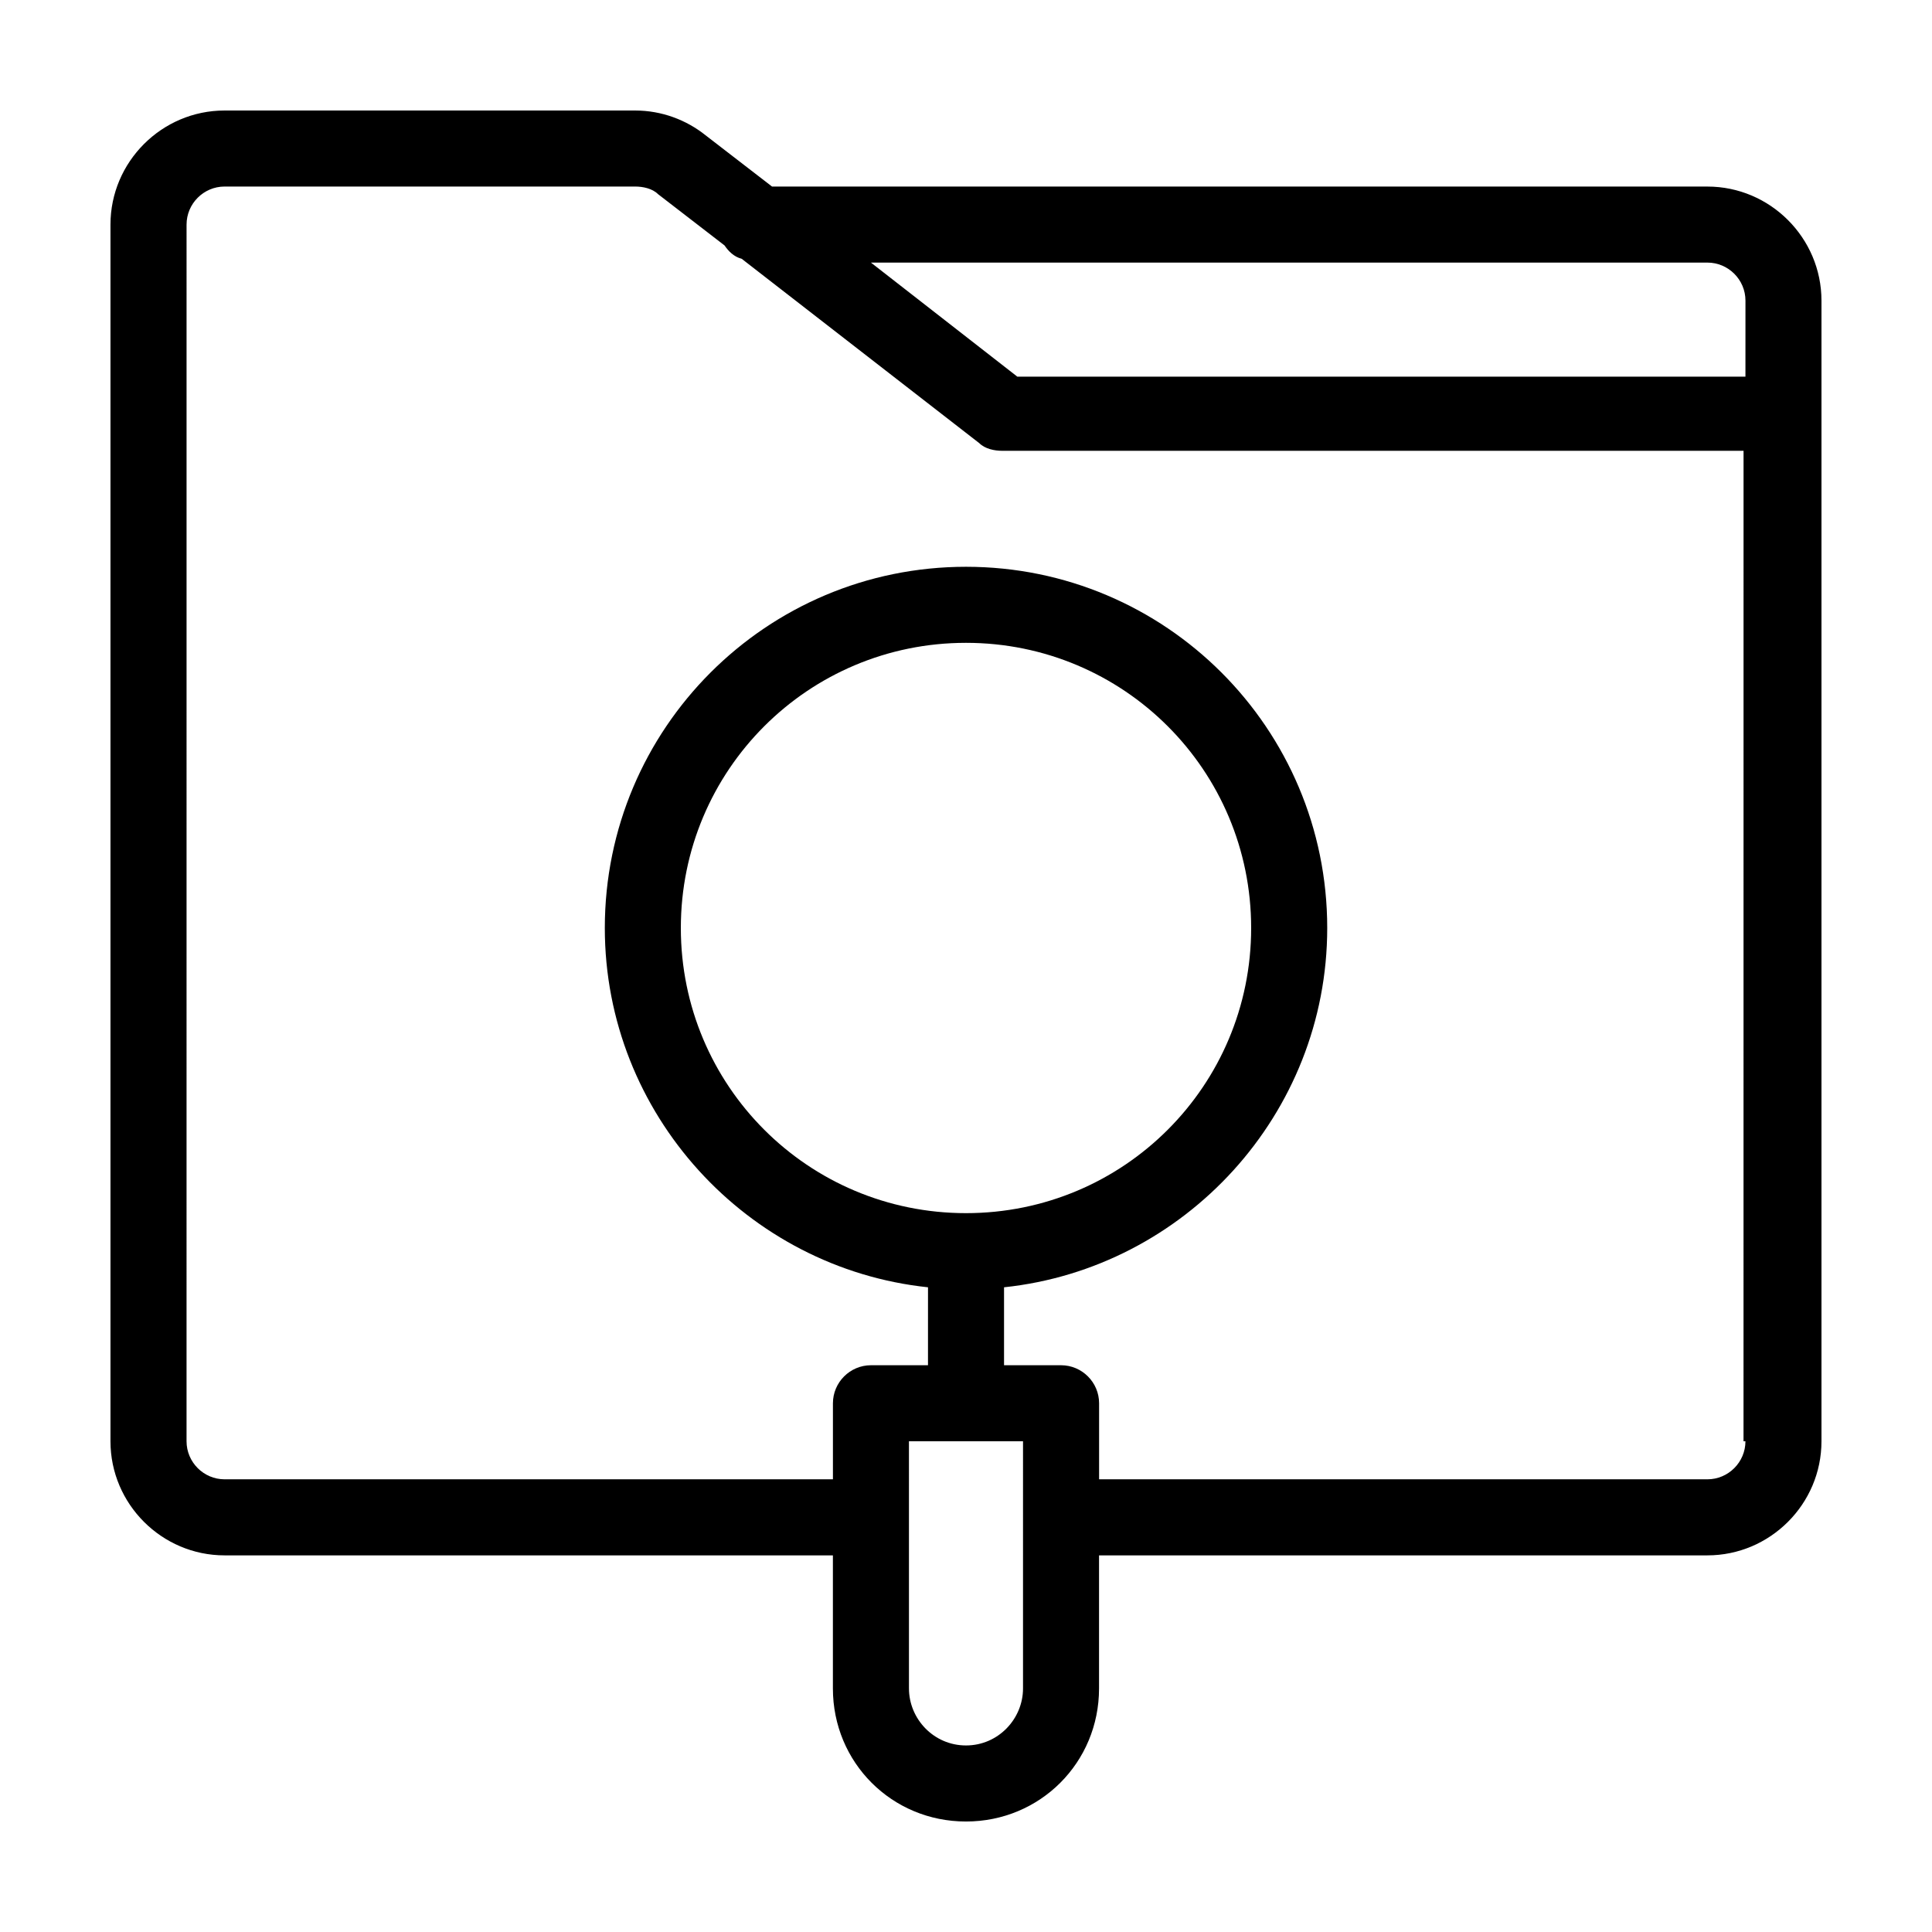
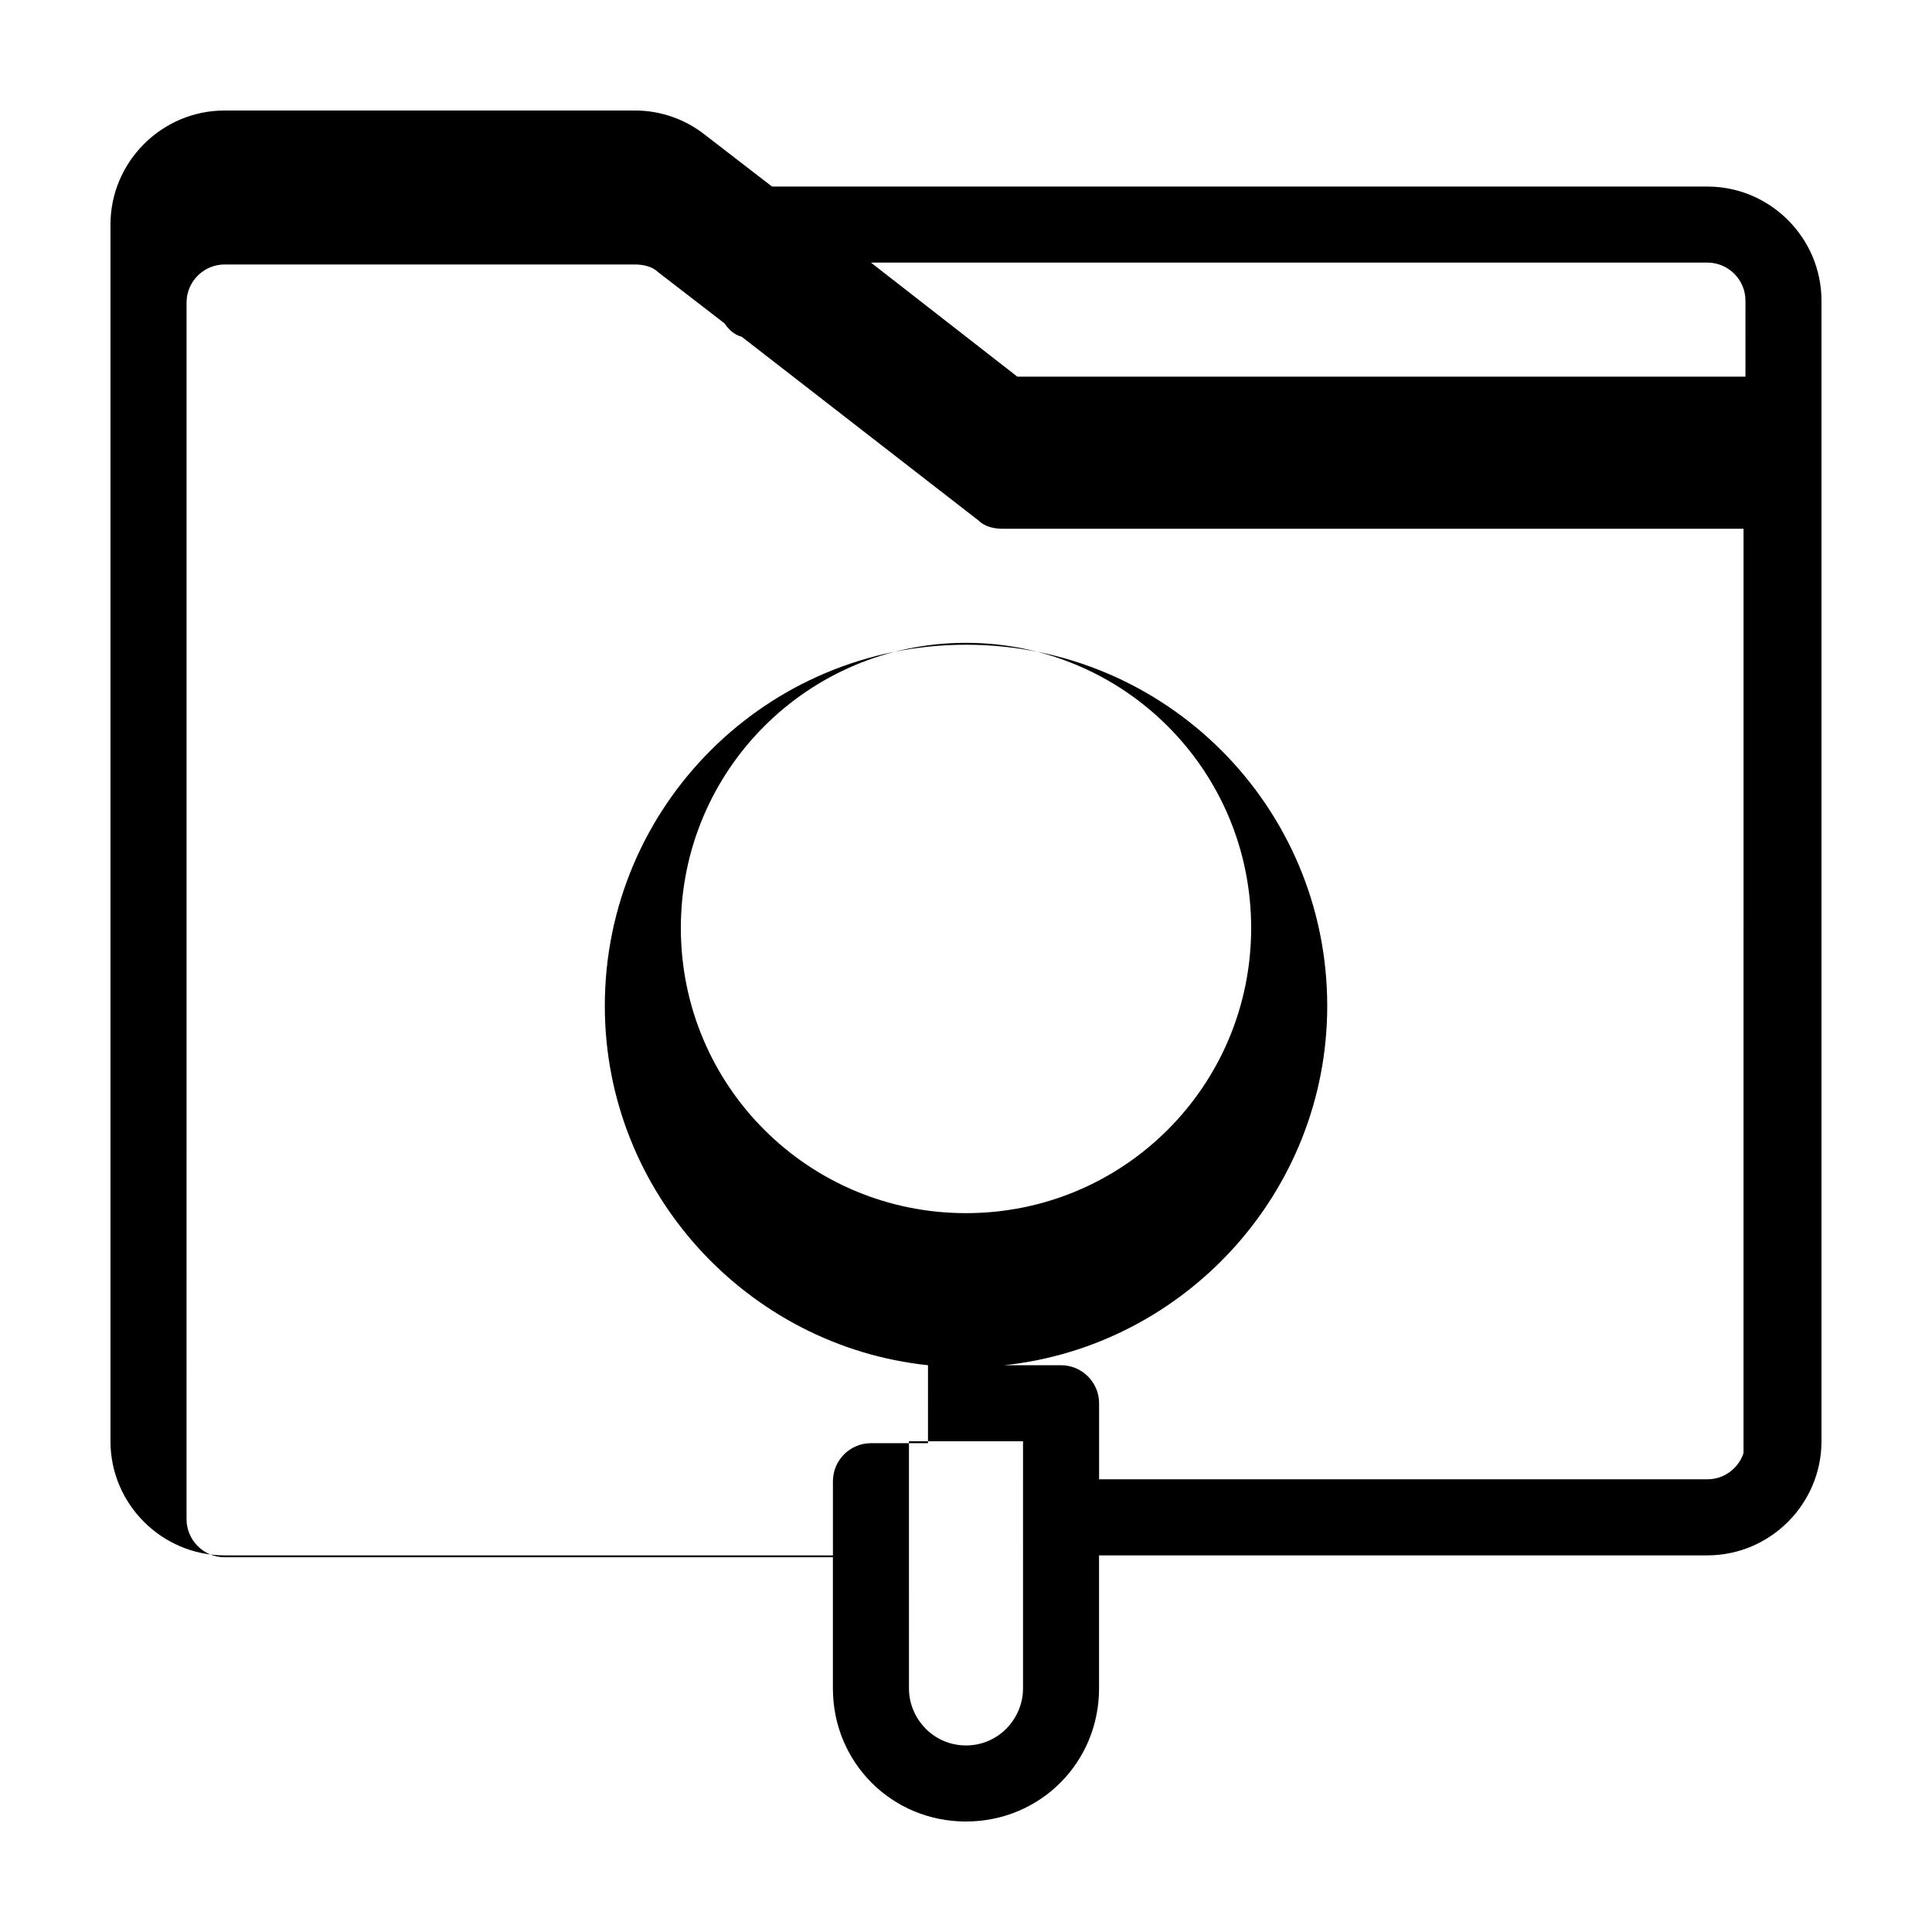
<svg xmlns="http://www.w3.org/2000/svg" fill="#000000" width="800px" height="800px" version="1.1" viewBox="144 144 512 512">
-   <path d="m596.48 193.44h-247.88l-17.633-13.602c-5.039-4.031-11.586-6.551-18.641-6.551h-108.82c-16.625 0-30.23 13.602-30.23 30.23v322.44c0 16.625 13.602 30.23 30.23 30.23h161.22v35.266c0 19.648 15.617 35.266 35.266 35.266 19.648 0 35.266-15.617 35.266-35.266v-35.266h161.22c16.625 0 30.23-13.602 30.23-30.23v-302.29c0-16.625-13.602-30.227-30.227-30.227zm-181.37 398.01c0 8.062-6.551 15.113-15.113 15.113-8.566 0-15.113-7.055-15.113-15.113l-0.004-65.496h30.23zm191.45-65.496c0 5.543-4.535 10.078-10.078 10.078h-161.21v-20.152c0-5.543-4.535-10.078-10.078-10.078h-15.113v-20.656c47.863-5.039 85.648-45.848 85.648-95.219 0-52.898-42.824-95.723-95.723-95.723s-95.723 42.824-95.723 95.723c0 49.375 37.785 90.184 85.648 95.219l-0.004 20.656h-15.113c-5.543 0-10.078 4.535-10.078 10.078v20.152h-161.22c-5.543 0-10.078-4.535-10.078-10.078l0.004-322.44c0-5.543 4.535-10.078 10.078-10.078h108.82c2.016 0 4.535 0.504 6.047 2.016l17.633 13.602c1.008 1.512 2.519 3.023 4.535 3.527l62.977 48.871c1.512 1.512 4.031 2.016 6.047 2.016h196.48l-0.008 262.48zm-206.56-60.457c-41.816 0-75.57-33.754-75.57-75.57s33.754-75.57 75.57-75.57 75.57 33.754 75.57 75.57-33.754 75.57-75.57 75.57zm206.56-221.68h-192.96l-38.793-30.227h221.68c5.543 0 10.078 4.535 10.078 10.078z" />
+   <path d="m596.48 193.44h-247.88l-17.633-13.602c-5.039-4.031-11.586-6.551-18.641-6.551h-108.82c-16.625 0-30.23 13.602-30.23 30.23v322.44c0 16.625 13.602 30.23 30.23 30.23h161.22v35.266c0 19.648 15.617 35.266 35.266 35.266 19.648 0 35.266-15.617 35.266-35.266v-35.266h161.22c16.625 0 30.23-13.602 30.23-30.23v-302.29c0-16.625-13.602-30.227-30.227-30.227zm-181.37 398.01c0 8.062-6.551 15.113-15.113 15.113-8.566 0-15.113-7.055-15.113-15.113l-0.004-65.496h30.23zm191.45-65.496c0 5.543-4.535 10.078-10.078 10.078h-161.21v-20.152c0-5.543-4.535-10.078-10.078-10.078h-15.113c47.863-5.039 85.648-45.848 85.648-95.219 0-52.898-42.824-95.723-95.723-95.723s-95.723 42.824-95.723 95.723c0 49.375 37.785 90.184 85.648 95.219l-0.004 20.656h-15.113c-5.543 0-10.078 4.535-10.078 10.078v20.152h-161.22c-5.543 0-10.078-4.535-10.078-10.078l0.004-322.44c0-5.543 4.535-10.078 10.078-10.078h108.82c2.016 0 4.535 0.504 6.047 2.016l17.633 13.602c1.008 1.512 2.519 3.023 4.535 3.527l62.977 48.871c1.512 1.512 4.031 2.016 6.047 2.016h196.48l-0.008 262.48zm-206.56-60.457c-41.816 0-75.57-33.754-75.57-75.57s33.754-75.57 75.57-75.57 75.57 33.754 75.57 75.57-33.754 75.57-75.57 75.57zm206.56-221.68h-192.96l-38.793-30.227h221.68c5.543 0 10.078 4.535 10.078 10.078z" />
</svg>